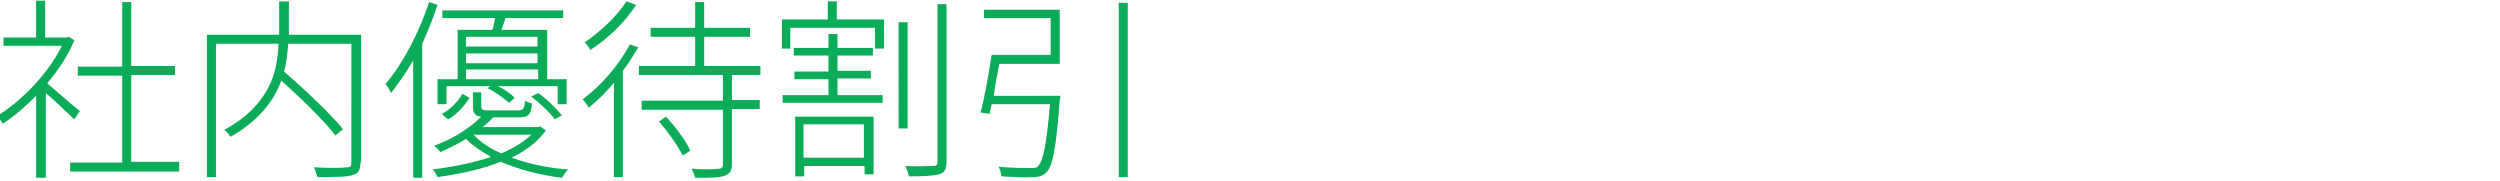
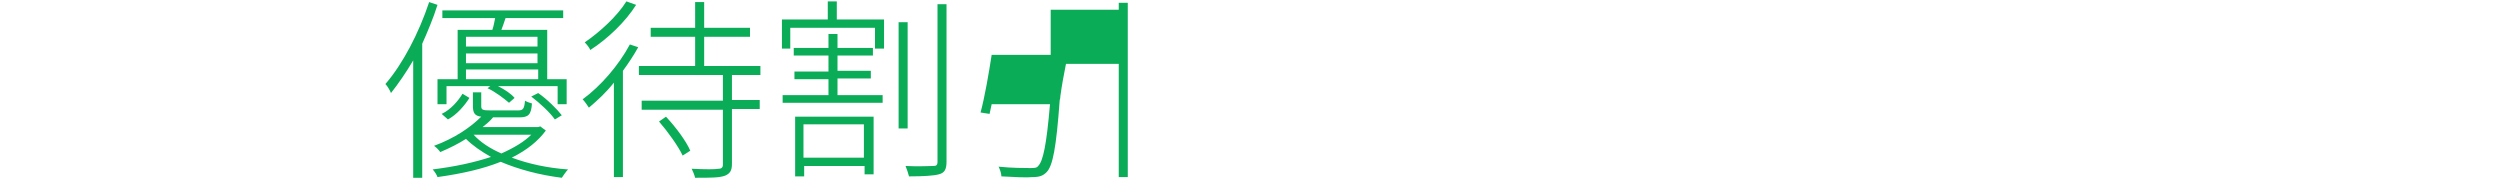
<svg xmlns="http://www.w3.org/2000/svg" version="1.1" id="レイヤー_1" x="0px" y="0px" width="360px" height="26px" viewBox="0 0 360 26" style="enable-background:new 0 0 360 26;" xml:space="preserve">
  <style type="text/css">
	.st0{fill:none;}
	.st1{fill:#0BAC57;}
</style>
  <g>
-     <path class="st0" d="M0,0h360v26H0V0z" />
    <g>
-       <path class="st1" d="M10.7,17.2c-0.8-0.8-2.8-2.7-4.1-3.8v12.2H5.2V13.8c-1.6,1.6-3.2,3-4.8,4c-0.2-0.3-0.6-0.9-0.8-1.1    c3.5-2.2,7.3-6,9.3-10.1H0.5V5.4h4.7V0.1h1.3v5.3h3.1l0.3-0.1l0.8,0.5c-0.9,2.2-2.3,4.3-3.9,6.2c1.2,1,3.9,3.4,4.7,4L10.7,17.2z     M25.8,23.4v1.3H10.1v-1.3h7.5V10.9h-6.4V9.6h6.4V0.3h1.3v9.2h6.3v1.3h-6.3v12.5H25.8z" />
-       <path class="st1" d="M51.9,23.4c0,1.1-0.3,1.6-1.1,1.8c-0.9,0.3-2.6,0.3-5.1,0.3c-0.1-0.4-0.3-1-0.5-1.4c2.2,0.1,4.1,0.1,4.7,0    c0.6,0,0.7-0.2,0.7-0.7V6.3h-9.1c-0.1,1.3-0.2,2.6-0.6,4c3,2.6,6.7,6.1,8.5,8.3l-1.1,0.9c-1.6-2.1-4.9-5.3-7.8-7.9    c-1,2.8-3.1,5.7-7.3,8.1c-0.2-0.3-0.6-0.8-0.9-1c6.6-3.6,7.7-8.5,7.8-12.4h-9v19.2h-1.3V5h10.4V0.2h1.4V5h10.4V23.4z" />
      <path class="st1" d="M63,0.7c-0.6,1.9-1.4,3.8-2.2,5.6v19.3h-1.3V8.7c-1,1.7-2.1,3.3-3.2,4.7c-0.1-0.3-0.5-1-0.8-1.3    c2.5-2.9,4.8-7.3,6.3-11.8L63,0.7z M78.6,18.8c-1.1,1.5-2.7,2.8-4.9,3.9c2.4,0.9,5.2,1.5,8.1,1.7c-0.3,0.3-0.7,0.9-0.9,1.2    c-3.2-0.4-6.2-1.2-8.8-2.3c-2.5,1-5.5,1.7-9.1,2.2c-0.1-0.3-0.4-0.8-0.7-1.1c3.2-0.4,6-1,8.4-1.8c-1.4-0.8-2.6-1.6-3.6-2.6    c-1.1,0.7-2.3,1.3-3.7,1.9c-0.2-0.3-0.6-0.7-0.9-0.9c3-1.1,5.3-2.7,6.8-4.2c-0.9-0.1-1.2-0.5-1.2-1.5v-2h1.2v2    c0,0.5,0.2,0.6,1.3,0.6h4c0.7,0,0.9-0.2,1-1.4c0.3,0.2,0.7,0.3,1,0.4c-0.1,1.6-0.5,2-1.8,2H71c-0.4,0.5-1,1-1.5,1.4h8l0.3-0.1    L78.6,18.8z M70.9,4.3c0.2-0.6,0.3-1.2,0.4-1.7h-7.6V1.5h17.4v1.1h-8.3c-0.2,0.6-0.4,1.2-0.6,1.7h6.6v7.1h2.8v3.6h-1.3v-2.6h-8.6    c1,0.5,1.9,1.1,2.4,1.7l-0.8,0.7c-0.7-0.6-2-1.6-3.1-2.1l0.4-0.3h-6.3v2.6H63v-3.6h2.9V4.3H70.9z M63.6,16.4    c1.3-0.6,2.4-1.9,3-2.9l1,0.6c-0.7,1.1-1.8,2.4-3.1,3.1L63.6,16.4z M77.5,5.3H67.1v1.4h10.3V5.3z M77.5,7.7H67.1v1.4h10.3V7.7z     M77.5,11.5V10H67.1v1.4H77.5z M68.2,19.4c1,1.1,2.4,2,4,2.7c1.8-0.8,3.3-1.7,4.3-2.7H68.2z M77.5,13.4c1.3,0.9,2.7,2.3,3.4,3.2    l-1,0.6c-0.7-1-2.1-2.3-3.4-3.3L77.5,13.4z" />
      <path class="st1" d="M91.9,6.8c-0.6,1.1-1.4,2.3-2.2,3.4v15.3h-1.3V11.9c-1.1,1.4-2.4,2.6-3.6,3.6c-0.2-0.3-0.6-0.9-0.9-1.2    c2.6-1.9,5.2-4.9,6.8-7.9L91.9,6.8z M91.6,0.7c-1.5,2.4-4.1,4.9-6.6,6.5c-0.1-0.3-0.5-0.8-0.8-1.1c2.2-1.5,4.7-3.8,6-5.9L91.6,0.7    z M105.4,10.7v3.7h4v1.3h-4v7.9c0,1-0.3,1.4-1,1.7c-0.8,0.3-2.1,0.3-4.3,0.3c-0.1-0.4-0.3-0.9-0.5-1.3c1.9,0.1,3.4,0.1,3.9,0    c0.4,0,0.6-0.2,0.6-0.6v-7.9H92.4v-1.3h11.7v-3.7H92V9.5h8.1V5.3h-6.4V4h6.4V0.3h1.3V4h6.6v1.3h-6.6v4.2h8.1v1.3H105.4z     M95.9,16.8c1.4,1.5,2.9,3.5,3.5,4.9l-1.1,0.7c-0.6-1.3-2.1-3.4-3.4-4.9L95.9,16.8z" />
      <path class="st1" d="M120.6,13.7h6.5v1.1h-14.4v-1.1h6.6v-2.3h-4.9v-1.1h4.9V8h-5V6.9h5v-2h1.3v2h5.1V8h-5.1v2.2h4.8v1.1h-4.8    V13.7z M120.6,2.8h6.7V7h-1.3v-3h-12.2v3h-1.2V2.8h6.6V0.2h1.3V2.8z M114.5,16.8h11.3v8.3h-1.3v-1.2h-8.7v1.5h-1.3V16.8z     M115.7,17.9v4.8h8.7v-4.8H115.7z M130.7,18.5h-1.3V3.2h1.3V18.5z M136.3,0.6v22.7c0,1.1-0.3,1.6-1.1,1.8    c-0.7,0.2-2.2,0.3-4.3,0.3c-0.1-0.4-0.3-1-0.5-1.5c1.8,0.1,3.5,0,4,0c0.4,0,0.6-0.1,0.6-0.6V0.6H136.3z" />
-       <path class="st1" d="M152.7,13.7c0,0,0,0.5-0.1,0.7c-0.5,6.9-1,9.5-1.9,10.4c-0.5,0.5-1,0.7-2,0.7c-0.8,0.1-2.6,0-4.5-0.1    c0-0.4-0.2-1-0.4-1.4c1.9,0.2,3.9,0.2,4.5,0.2c0.6,0,1,0,1.2-0.3c0.7-0.7,1.2-3,1.7-8.9h-8.4c-0.1,0.5-0.2,1-0.3,1.4l-1.3-0.2    c0.6-2.2,1.2-5.7,1.6-8.3h8.5V2.6h-9.6V1.4h10.9v7.8h-8.7c-0.3,1.5-0.6,3.1-0.8,4.6H152.7z M162.4,0.4v25.1h-1.3V0.4H162.4z" />
+       <path class="st1" d="M152.7,13.7c0,0,0,0.5-0.1,0.7c-0.5,6.9-1,9.5-1.9,10.4c-0.5,0.5-1,0.7-2,0.7c-0.8,0.1-2.6,0-4.5-0.1    c0-0.4-0.2-1-0.4-1.4c1.9,0.2,3.9,0.2,4.5,0.2c0.6,0,1,0,1.2-0.3c0.7-0.7,1.2-3,1.7-8.9h-8.4c-0.1,0.5-0.2,1-0.3,1.4l-1.3-0.2    c0.6-2.2,1.2-5.7,1.6-8.3h8.5V2.6V1.4h10.9v7.8h-8.7c-0.3,1.5-0.6,3.1-0.8,4.6H152.7z M162.4,0.4v25.1h-1.3V0.4H162.4z" />
    </g>
  </g>
  <g>
    <path class="st0" d="M0,0h360v26H0V0z" />
  </g>
</svg>